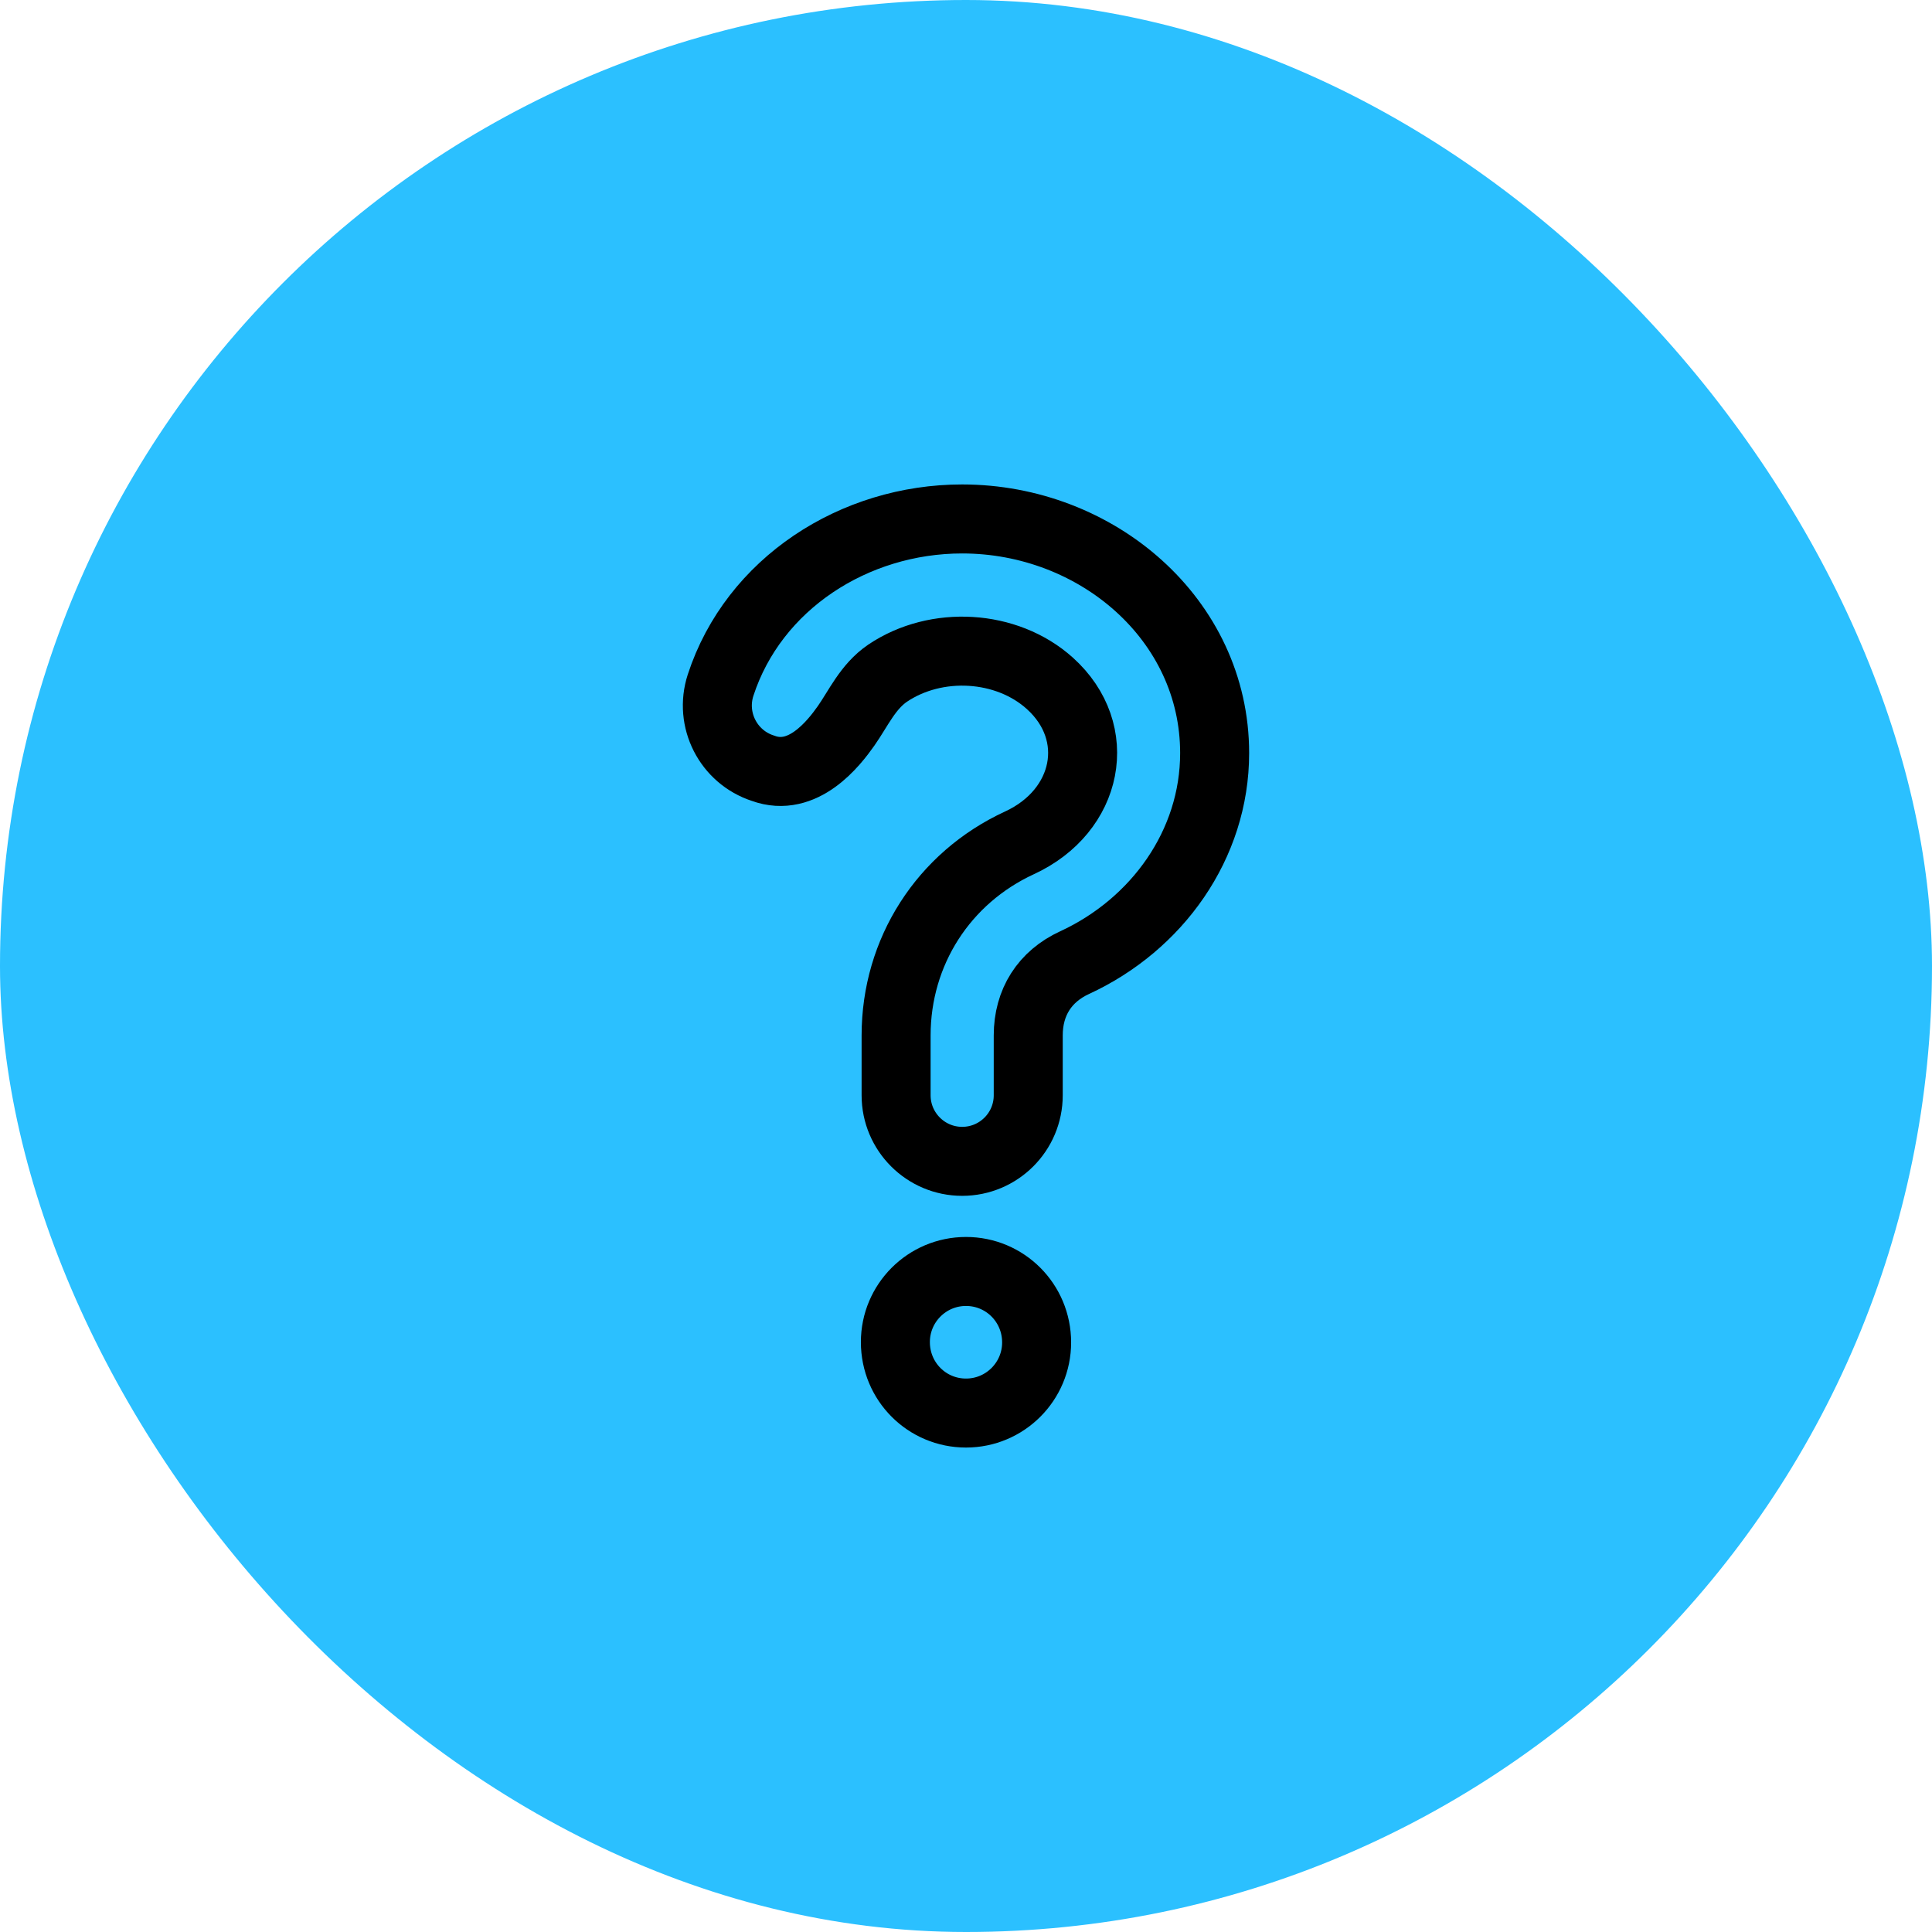
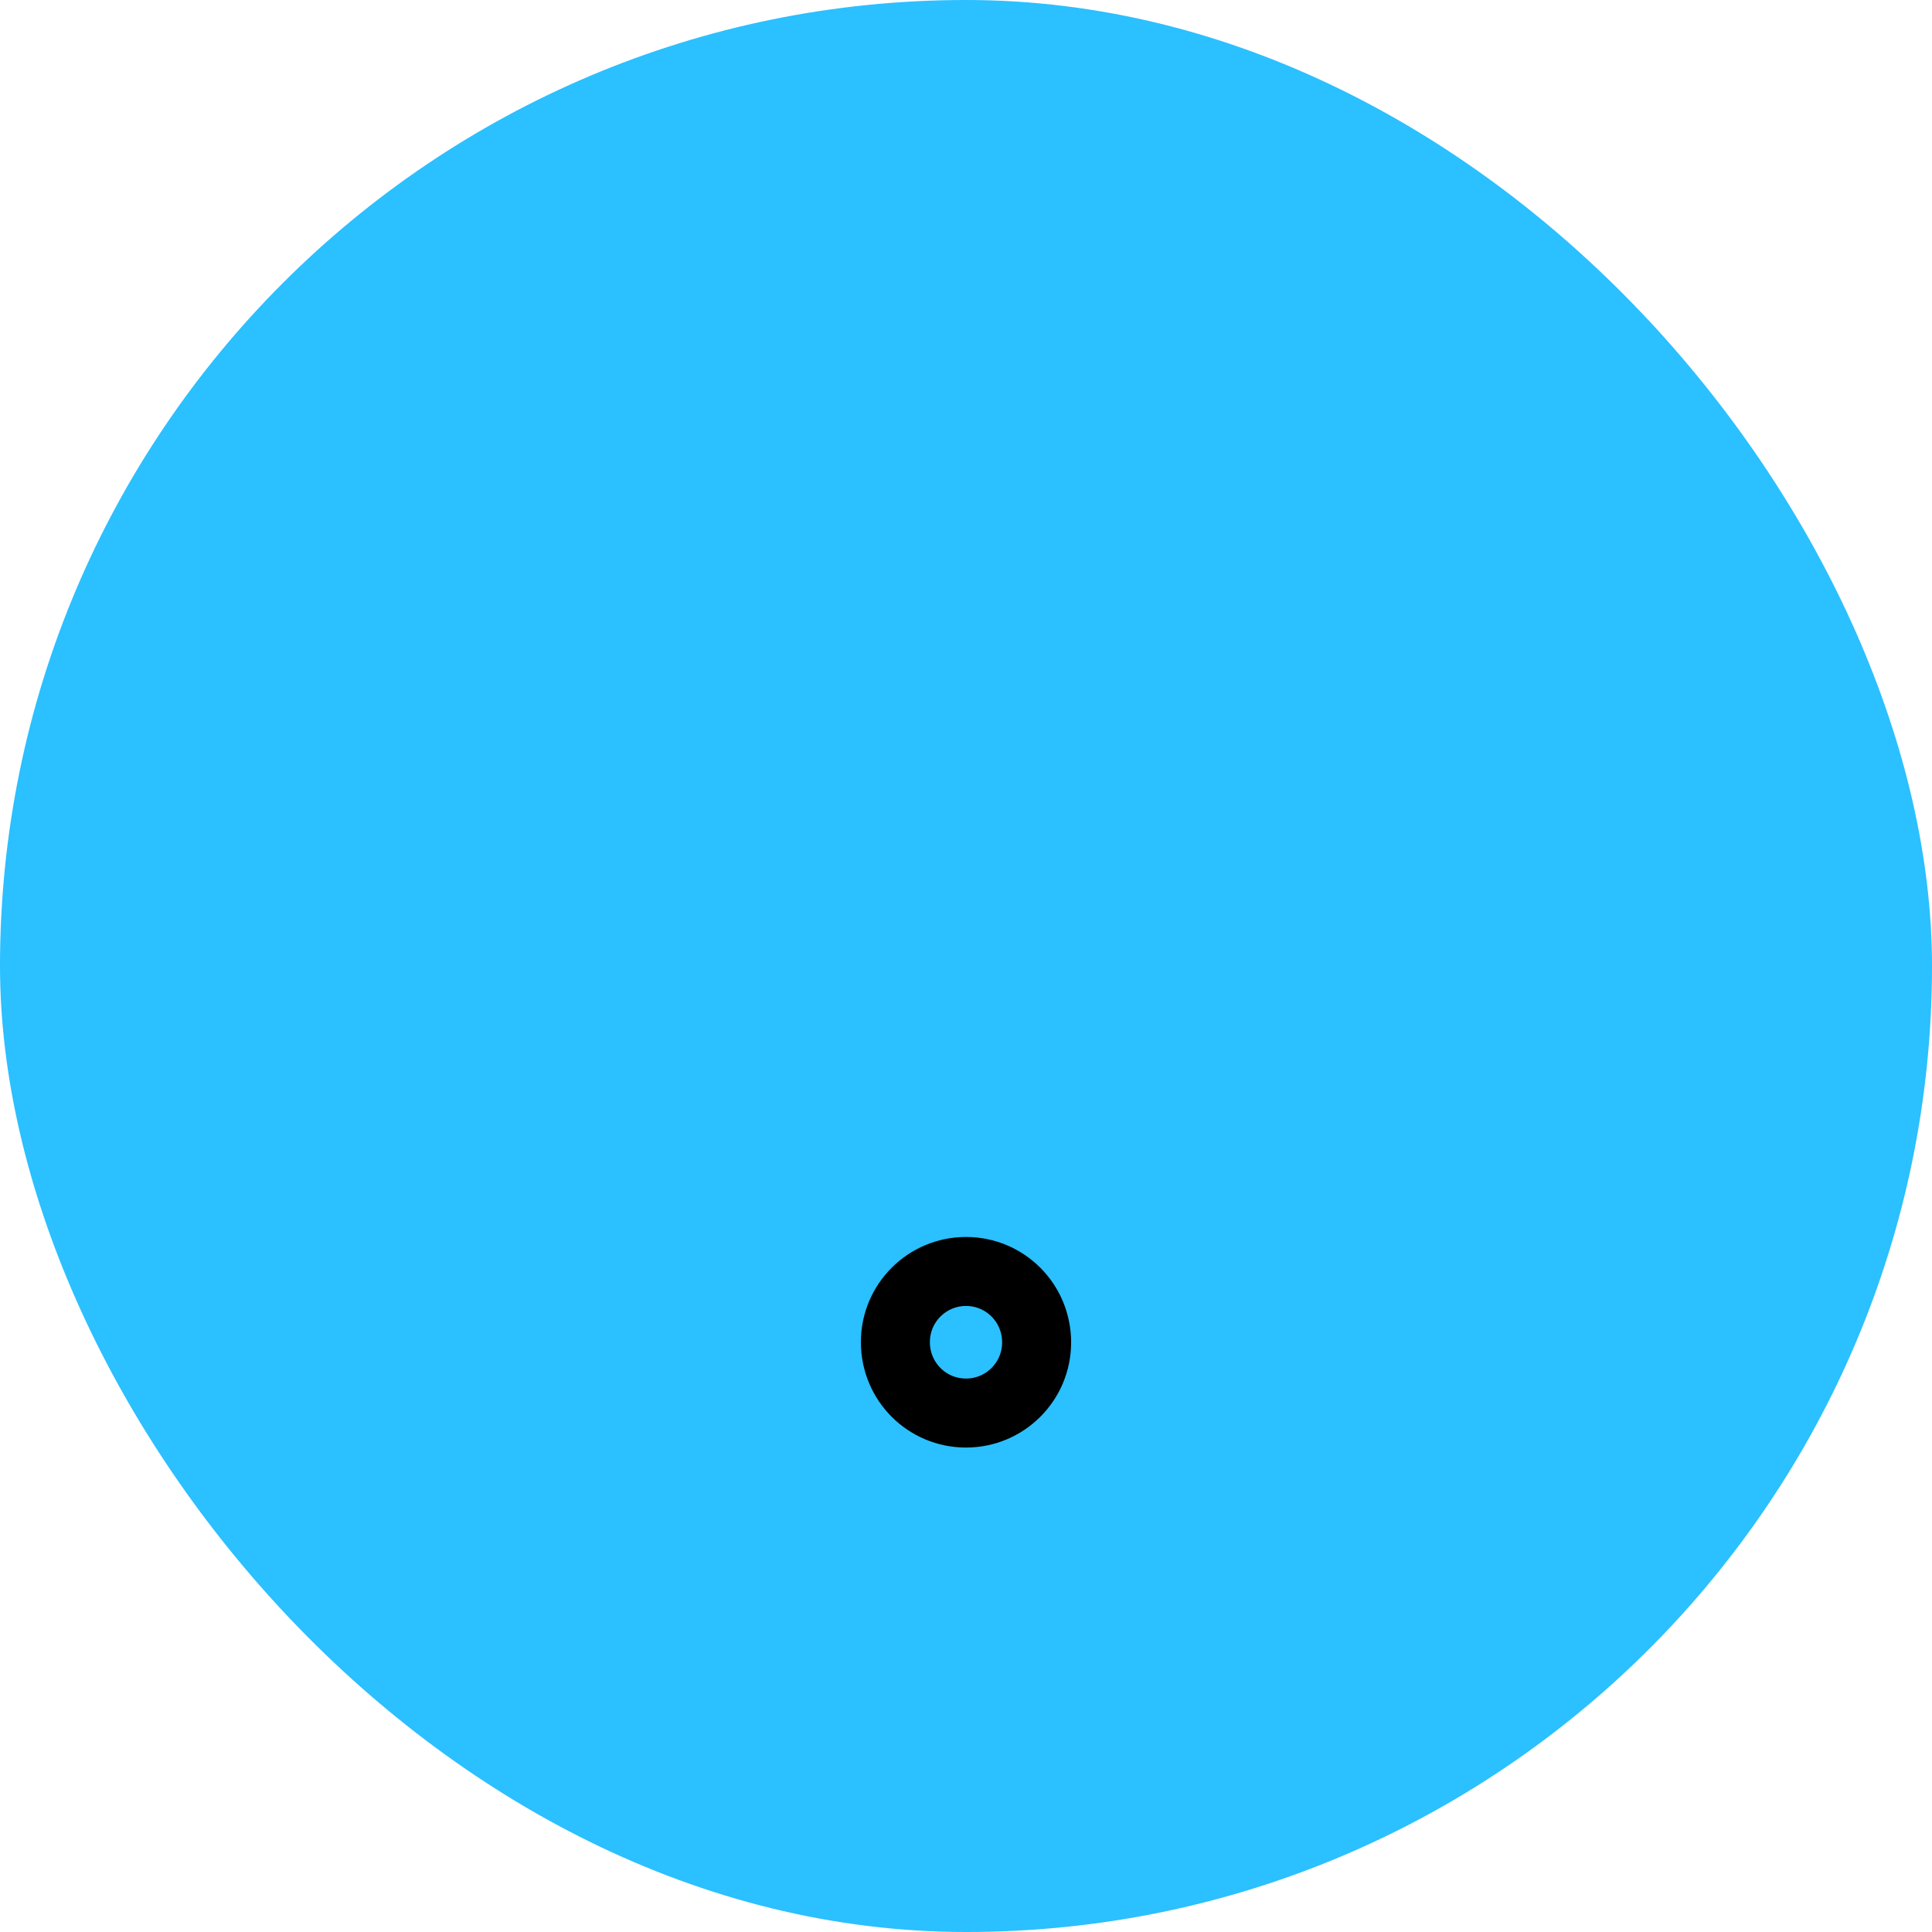
<svg xmlns="http://www.w3.org/2000/svg" width="56" height="56" viewBox="0 0 56 56" fill="none">
  <rect width="56" height="56" rx="28" fill="#2BC0FF" />
-   <path fill-rule="evenodd" clip-rule="evenodd" d="M25.73 19.511C27.136 18.565 29.179 18.679 30.431 19.807C32.01 21.23 31.554 23.507 29.549 24.431C27.347 25.447 25.974 27.59 25.974 30.012V31.747C25.974 32.804 26.833 33.662 27.889 33.662C28.946 33.662 29.804 32.806 29.804 31.747V30.012C29.804 29.055 30.28 28.301 31.149 27.902C33.533 26.802 35.207 24.484 35.207 21.829C35.207 17.953 31.787 15.042 27.889 15.042C24.758 15.042 21.845 16.92 20.887 19.858C20.56 20.864 21.11 21.942 22.115 22.268C23.275 22.695 24.169 21.545 24.524 21.04C24.879 20.535 25.155 19.901 25.73 19.511Z" stroke="black" stroke-width="2" stroke-miterlimit="10" />
  <path fill-rule="evenodd" clip-rule="evenodd" d="M25.953 38.901C25.953 40.045 26.868 40.958 28 40.958C29.132 40.958 30.047 40.041 30.047 38.911C30.047 37.768 29.132 36.854 28 36.854C26.868 36.854 25.953 37.772 25.953 38.901Z" stroke="black" stroke-width="2" stroke-miterlimit="10" />
</svg>